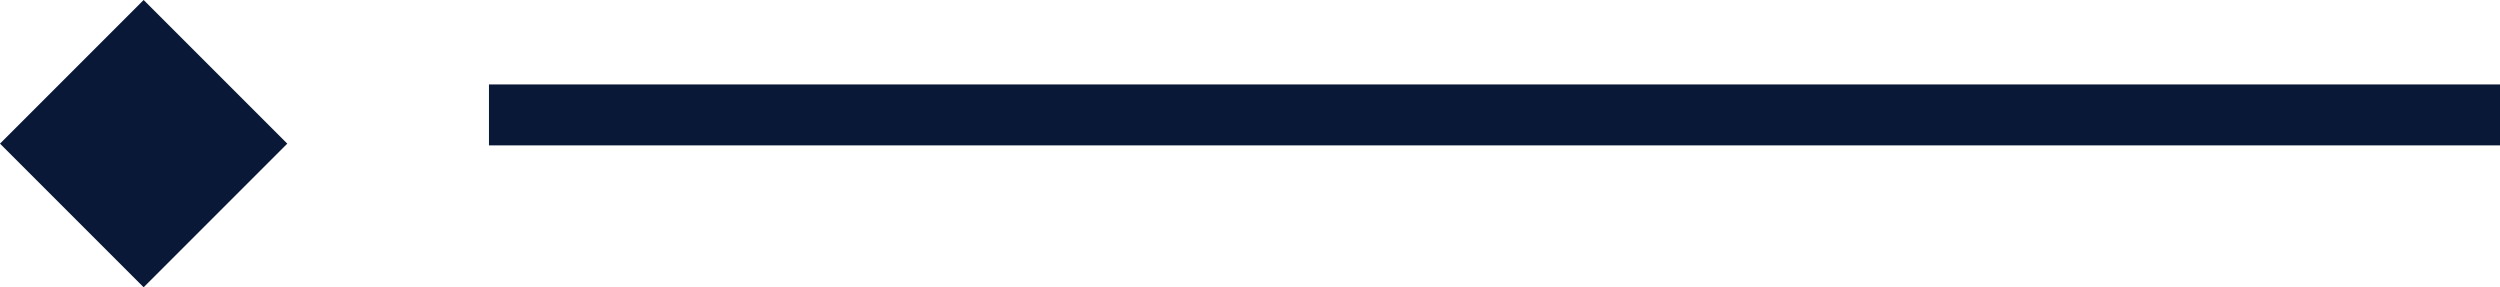
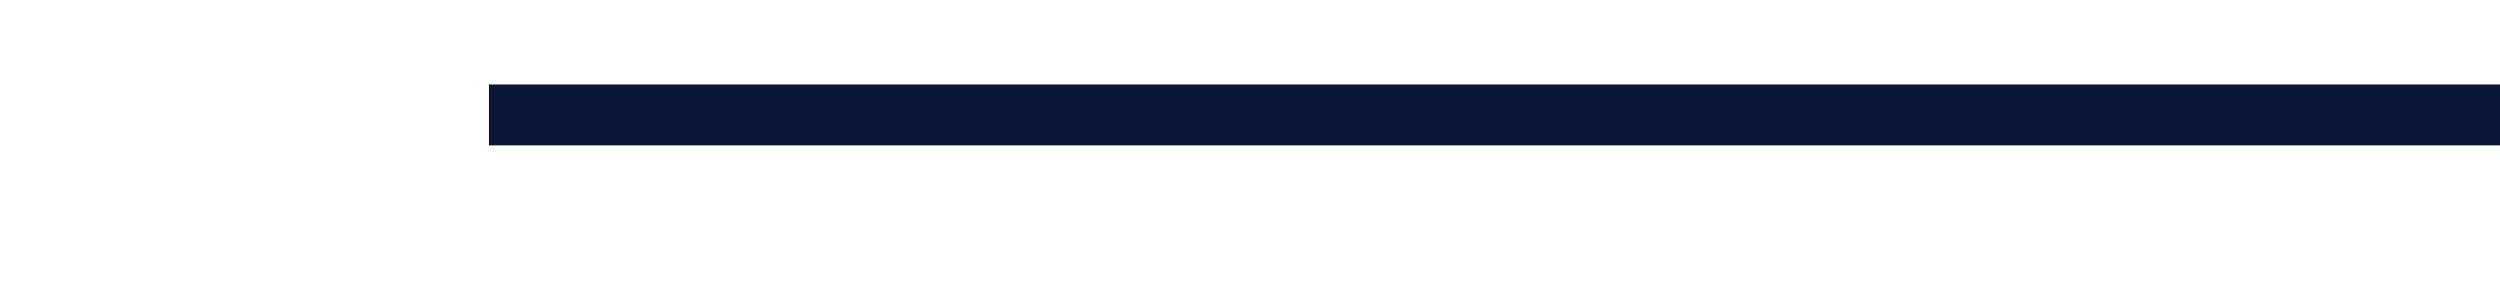
<svg xmlns="http://www.w3.org/2000/svg" width="123.071" height="14.142" viewBox="0 0 123.071 14.142">
  <g id="Group_2117" data-name="Group 2117" transform="translate(-244.929 -3901.078)">
    <rect id="Rectangle_126" data-name="Rectangle 126" width="99" height="3" transform="translate(269 3905.235)" fill="#091836" />
-     <rect id="Rectangle_125" data-name="Rectangle 125" width="10" height="10" transform="translate(244.929 3908.149) rotate(-45)" fill="#091836" />
  </g>
</svg>